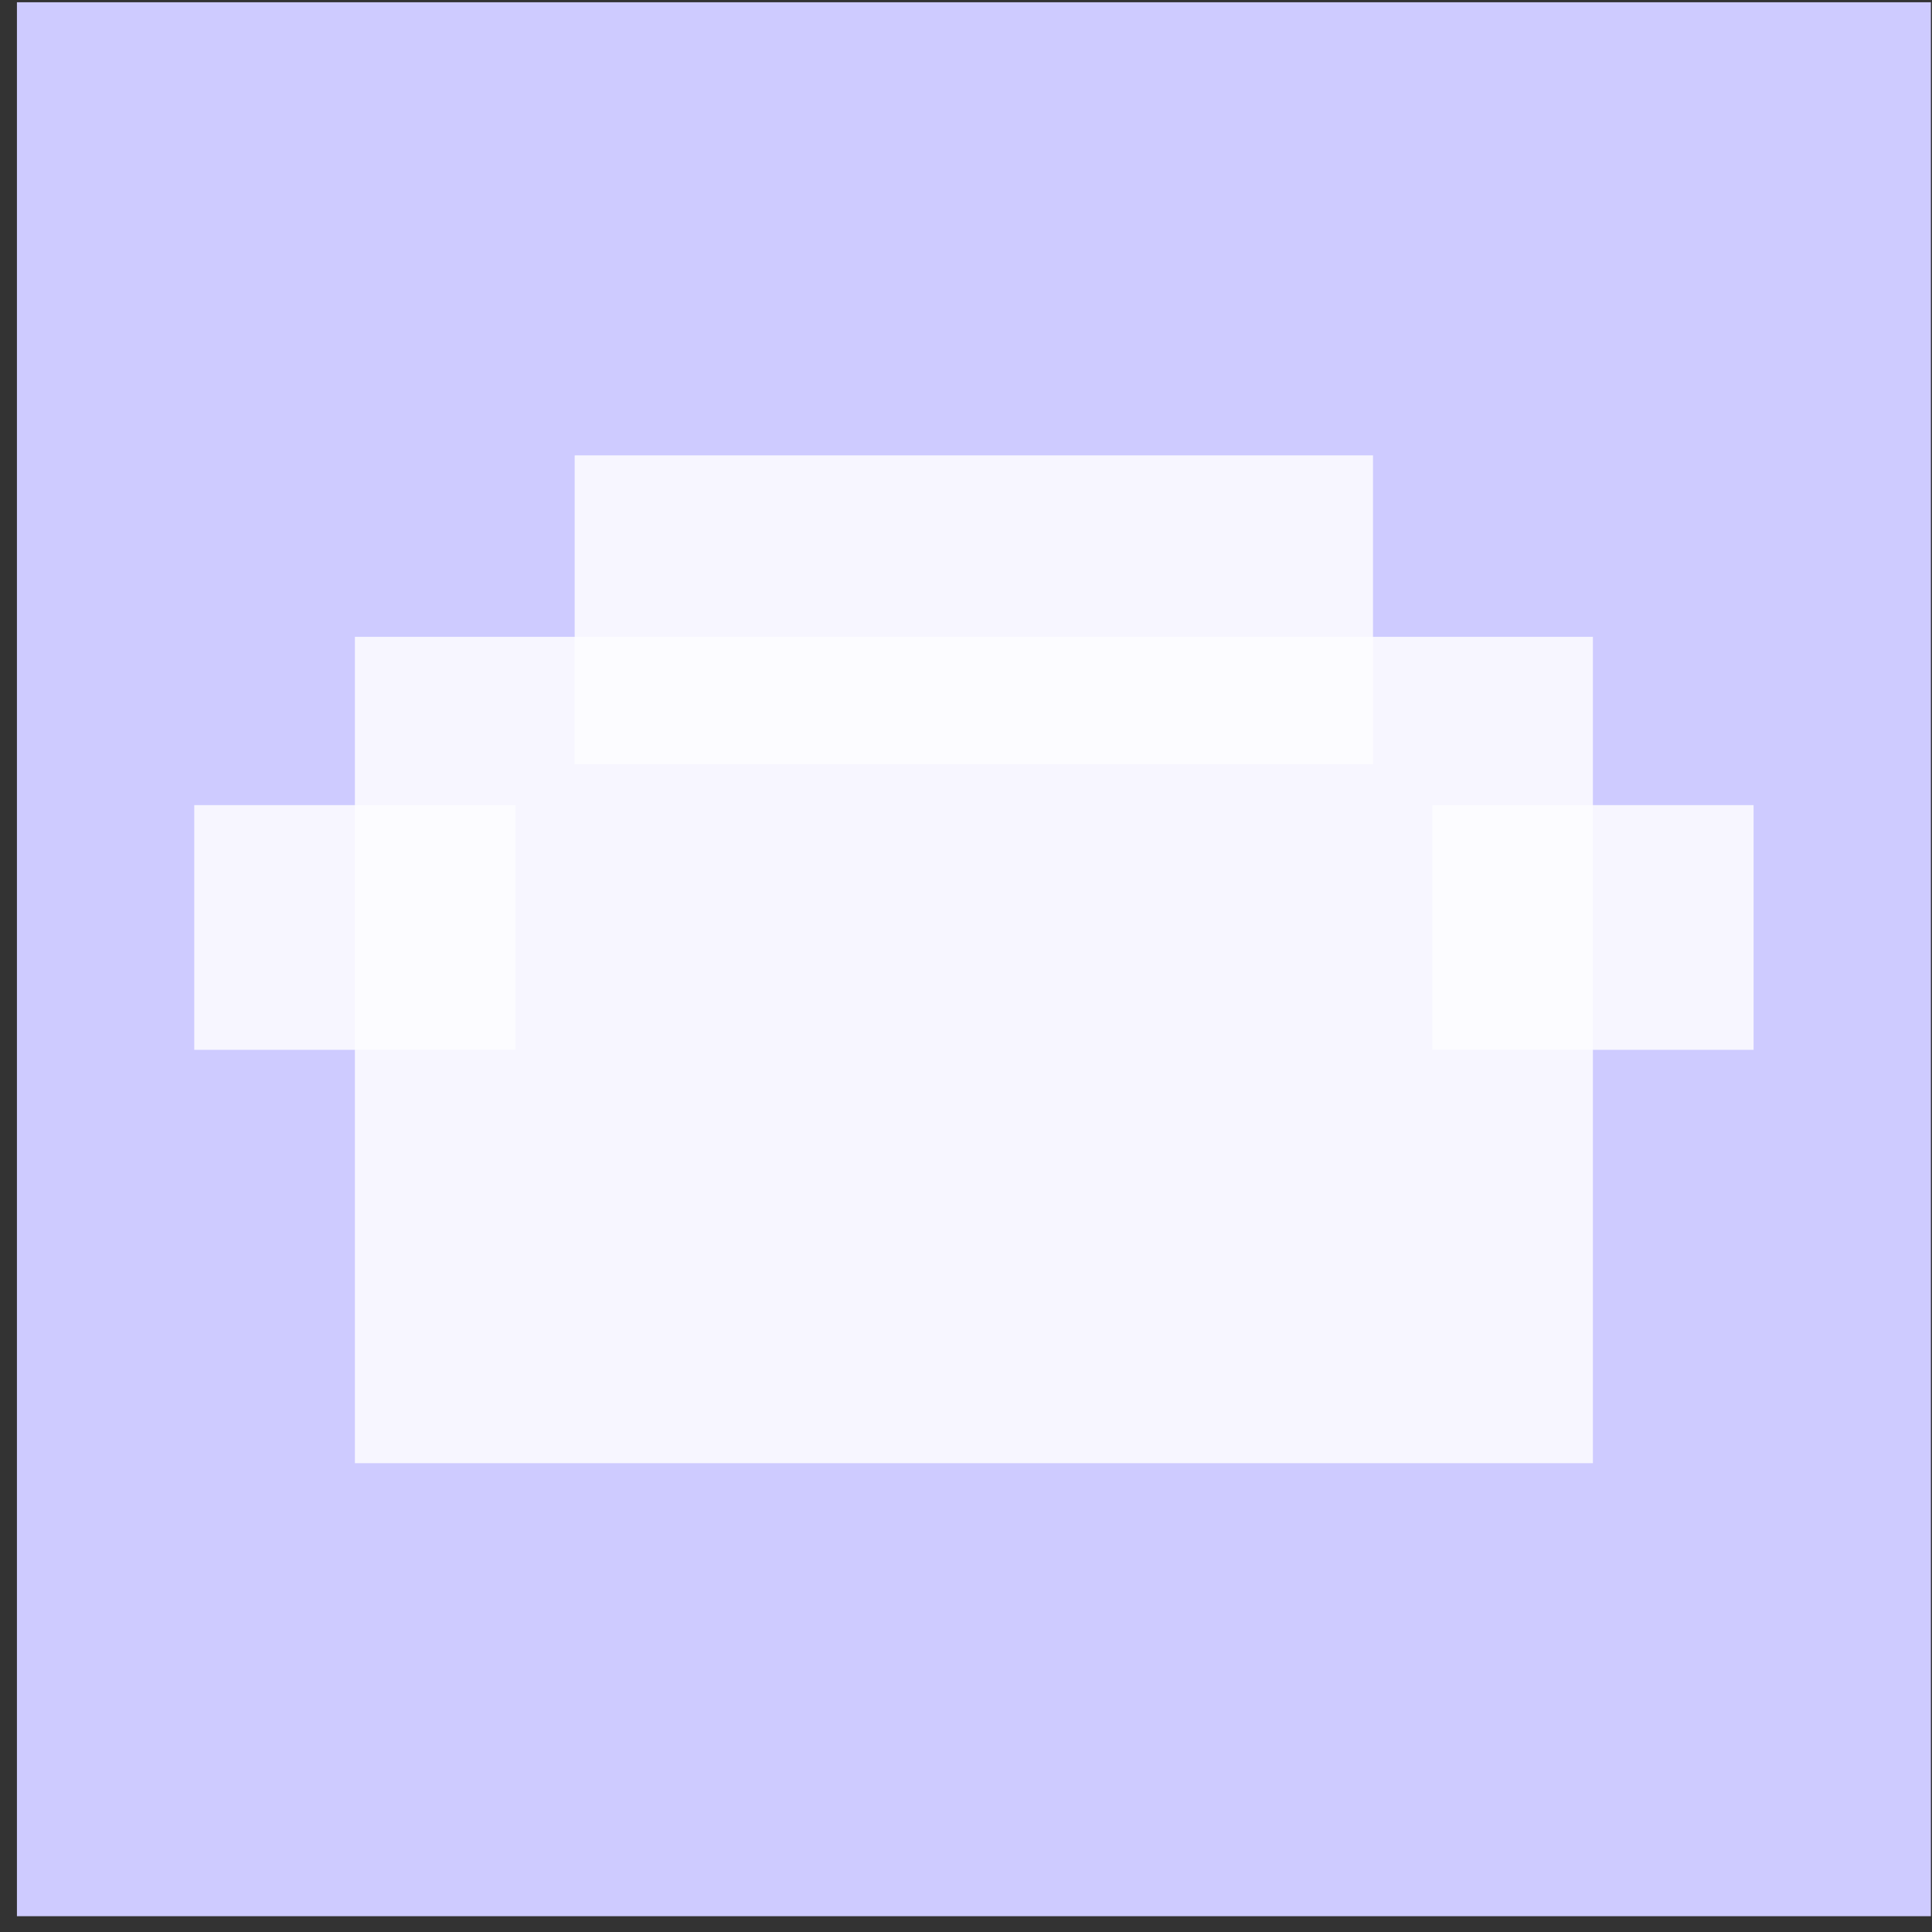
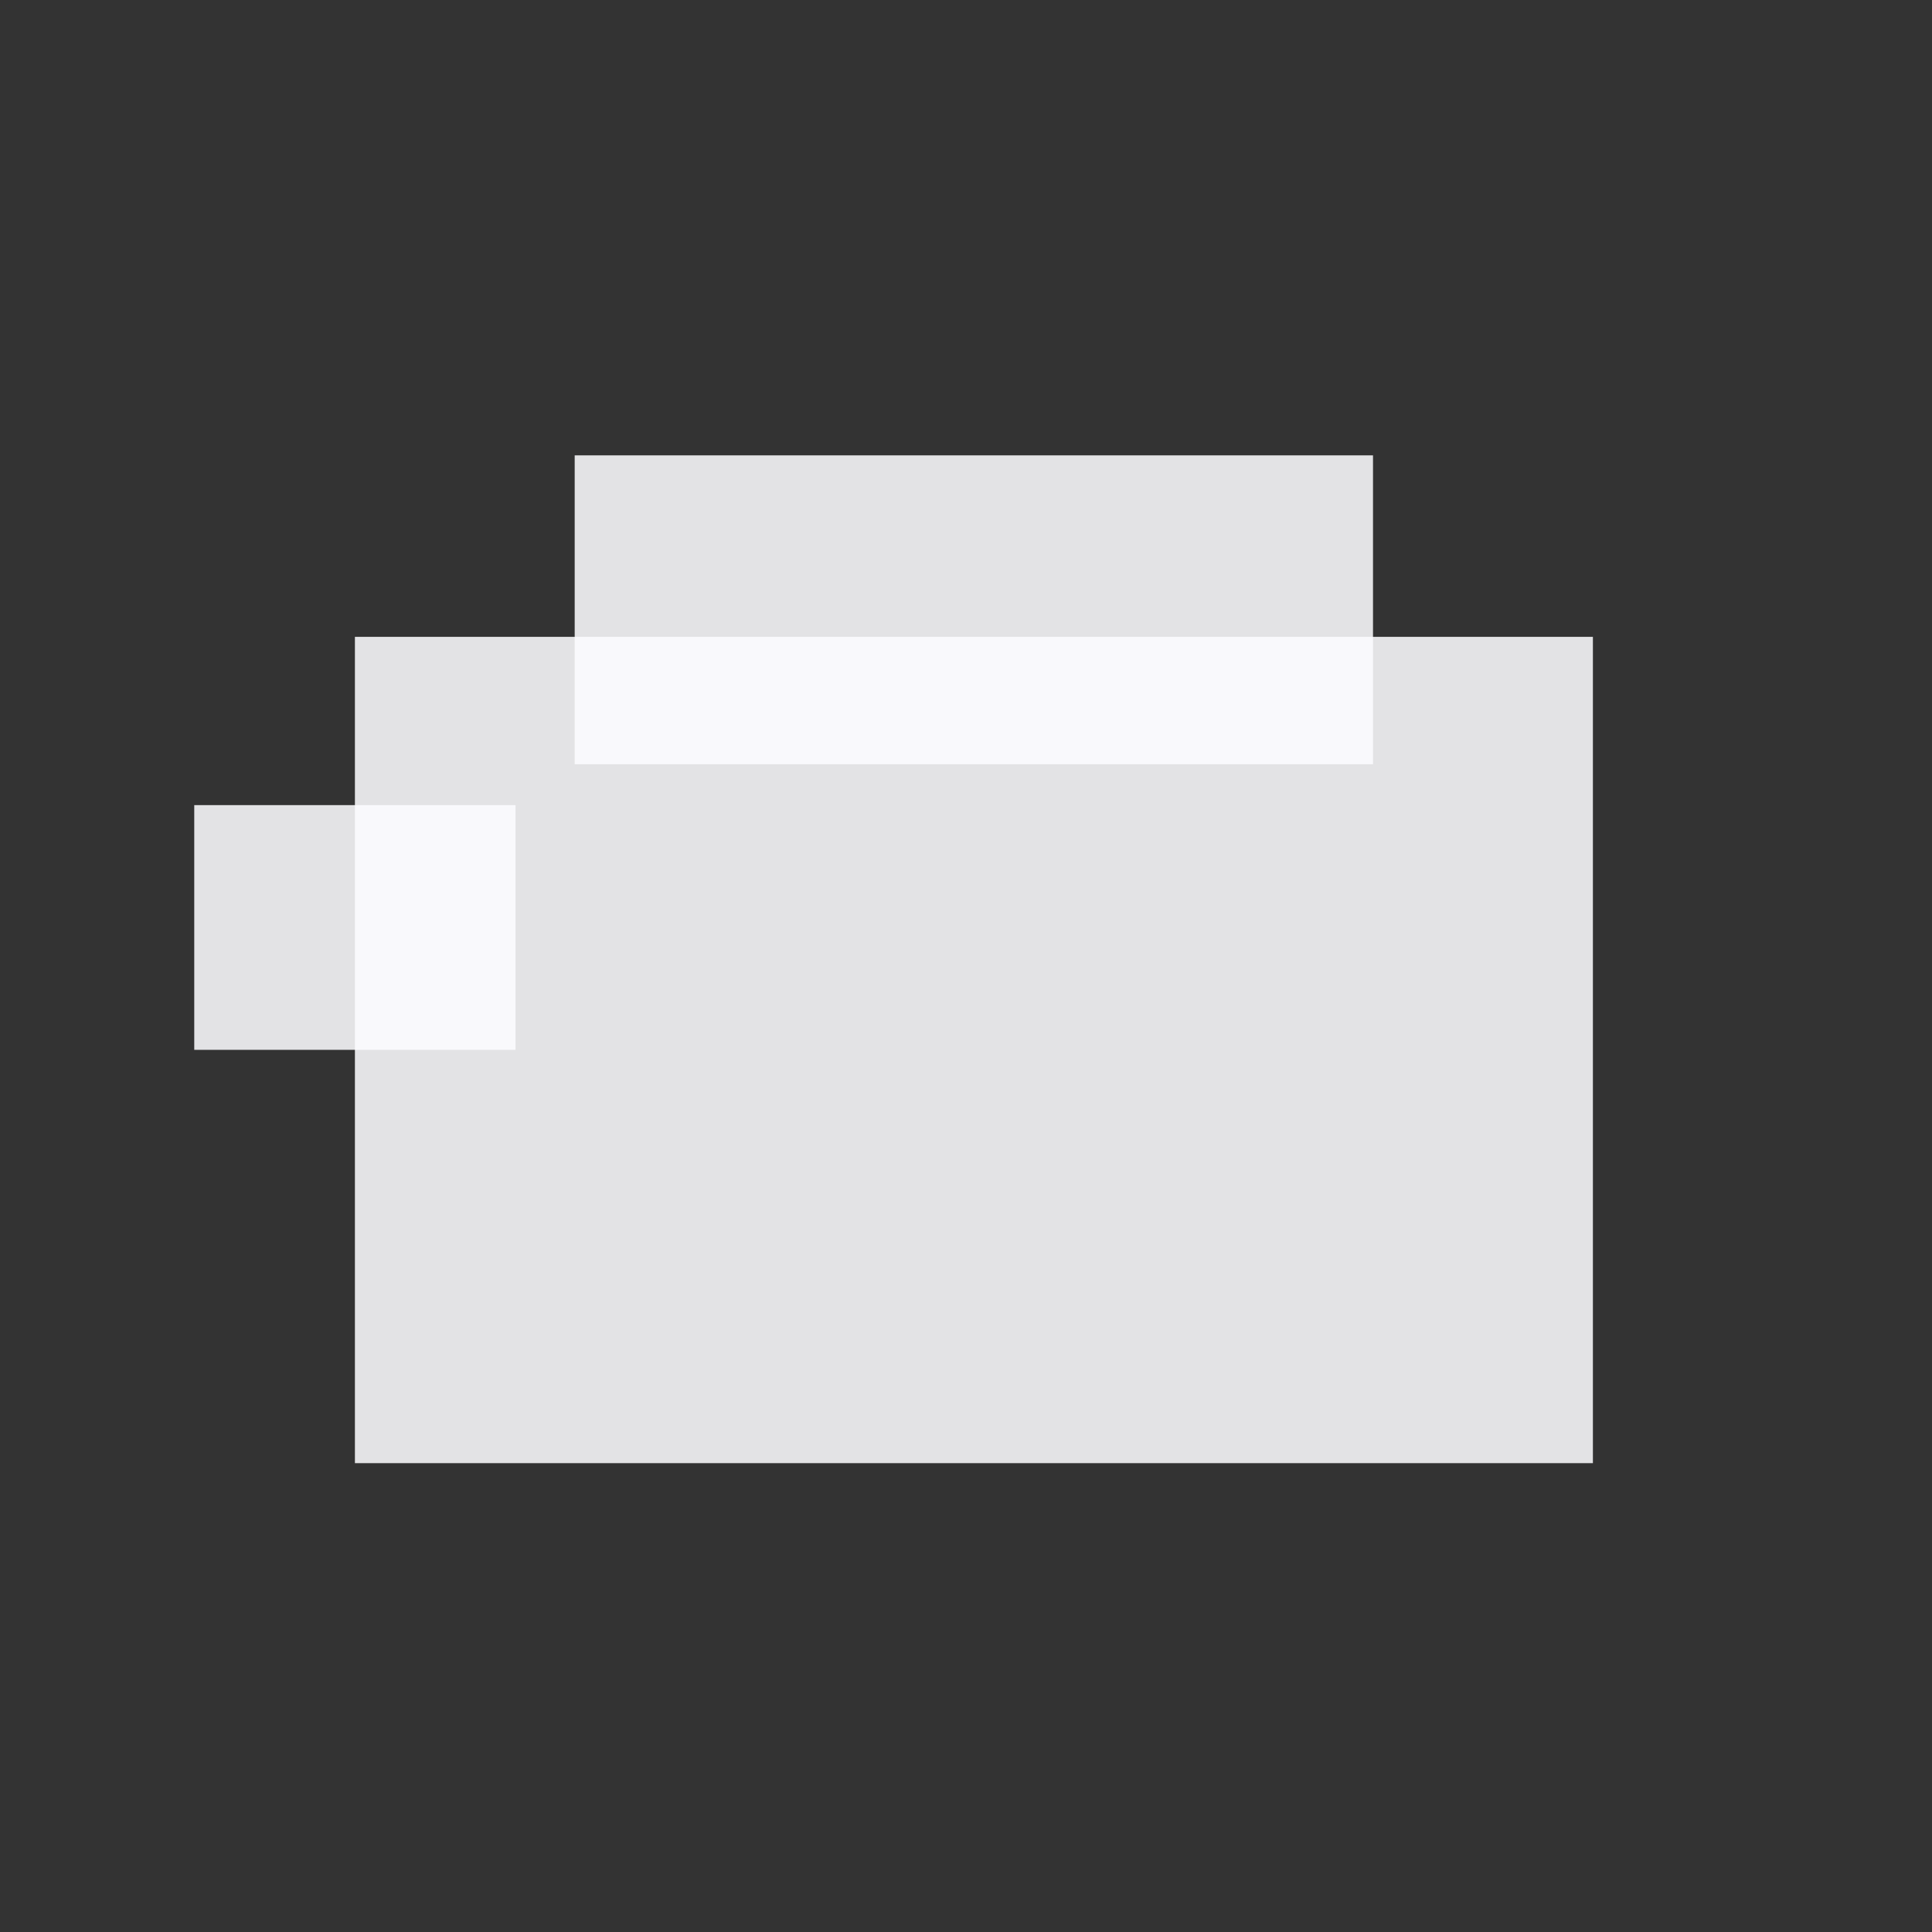
<svg xmlns="http://www.w3.org/2000/svg" width="107" height="107" viewBox="0 0 107 107" fill="none">
  <rect x="0" y="0" width="107" height="107" fill="#333333" stroke="none" />
-   <rect x="0.938" y="0.125" width="106" height="106" fill="#CECBFF" />
  <rect x="10.758" y="44.59" width="17.795" height="13.553" fill="#FDFCFF" fill-opacity="0.87" />
-   <rect x="79.324" y="44.59" width="17.795" height="13.553" fill="#FDFCFF" fill-opacity="0.87" />
  <rect x="19.656" y="35.27" width="68.564" height="45.764" fill="#FDFCFF" fill-opacity="0.87" />
  <rect x="31.828" y="25.219" width="44.213" height="17.106" fill="#FDFCFF" fill-opacity="0.87" />
</svg>